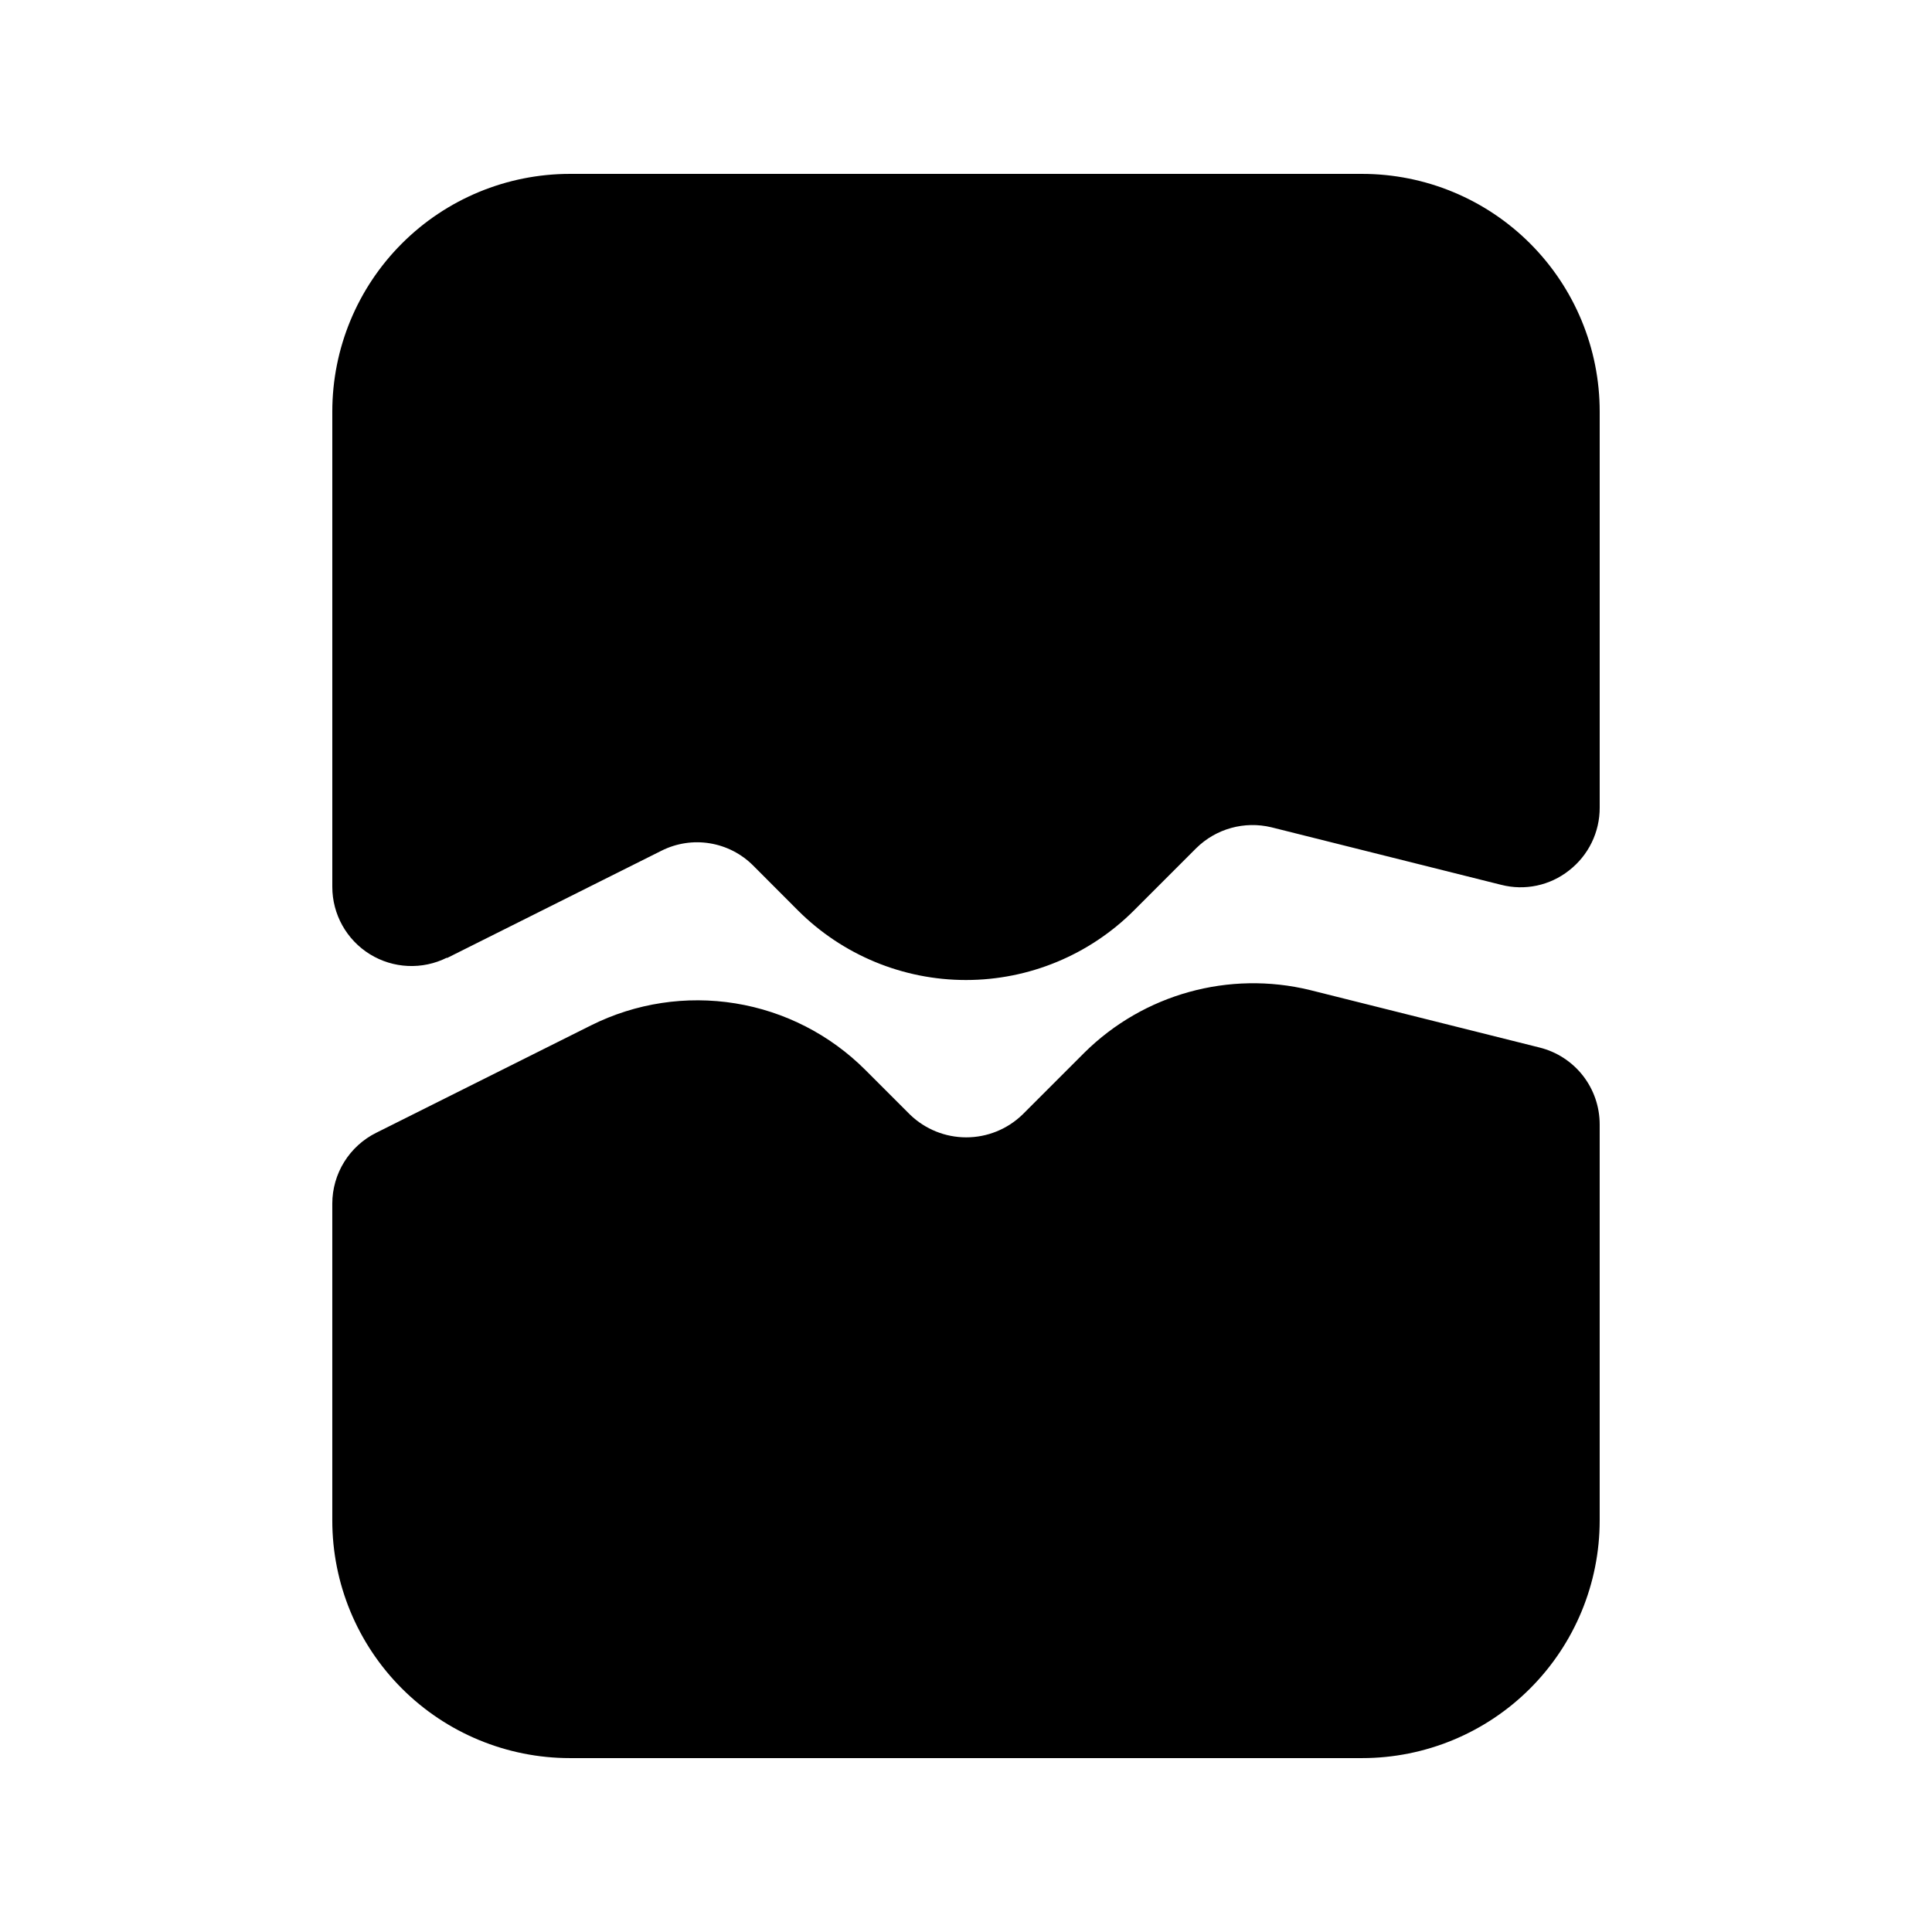
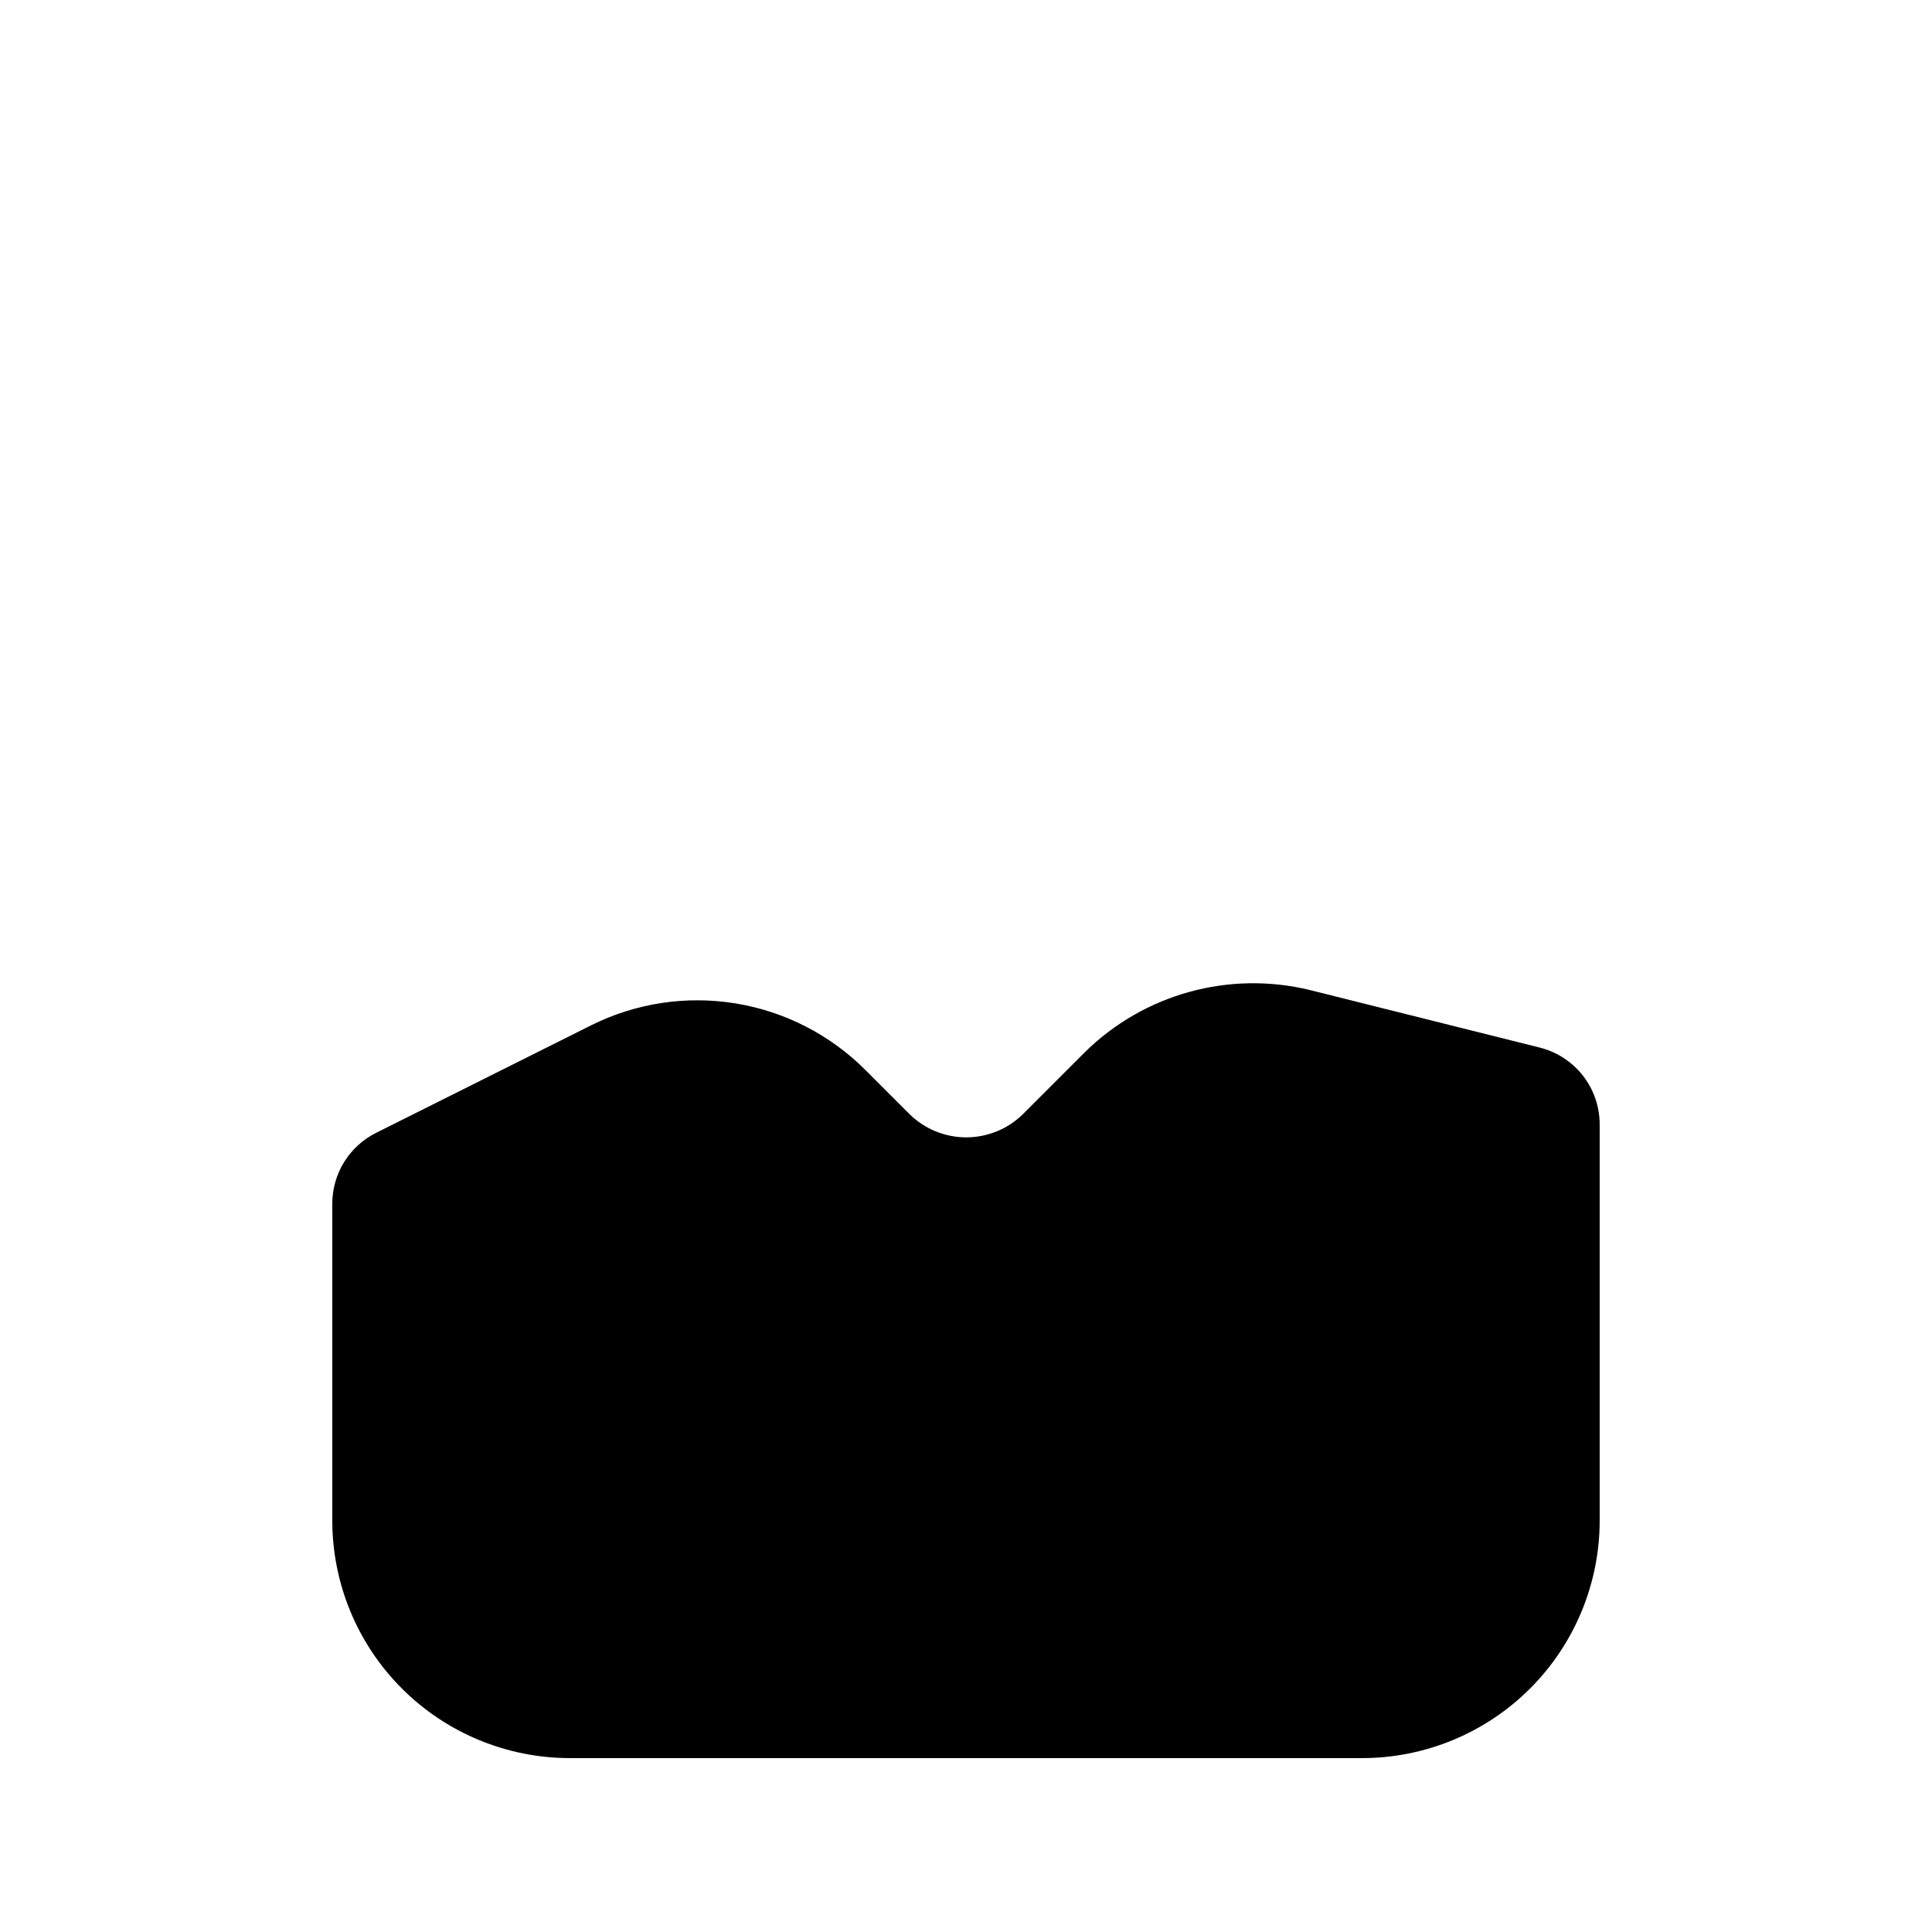
<svg xmlns="http://www.w3.org/2000/svg" fill="#000000" width="800px" height="800px" version="1.1" viewBox="144 144 512 512">
  <g>
-     <path d="m262.44 397.9 56.887-28.465c3.949-1.977 8.418-2.66 12.773-1.949 4.356 0.707 8.379 2.769 11.496 5.894l11.859 11.883c11.812 11.812 27.832 18.449 44.535 18.449s32.723-6.637 44.535-18.449l16.48-16.48-0.004 0.004c5.238-5.18 12.785-7.277 19.945-5.543l60.879 15.242-0.004-0.004c6.269 1.621 12.938 0.207 18.012-3.82 5.133-3.992 8.129-10.141 8.102-16.645v-104.96c0-16.703-6.633-32.723-18.445-44.531-11.809-11.812-27.828-18.445-44.531-18.445h-209.92c-16.703 0-32.723 6.633-44.531 18.445-11.812 11.809-18.445 27.828-18.445 44.531v125.95c-0.004 7.273 3.762 14.035 9.949 17.863 6.188 3.824 13.918 4.176 20.426 0.922z" />
    <path d="m232.06 546.94c0 16.703 6.633 32.723 18.445 44.531 11.809 11.812 27.828 18.445 44.531 18.445h209.92c16.703 0 32.723-6.633 44.531-18.445 11.812-11.809 18.445-27.828 18.445-44.531v-104.96c0-4.68-1.562-9.227-4.441-12.918-2.879-3.688-6.91-6.309-11.449-7.445l-60.879-15.242h0.004c-21.457-5.223-44.09 1.055-59.785 16.586l-16.48 16.48v-0.004c-3.992 3.832-9.309 5.973-14.84 5.973-5.535 0-10.852-2.141-14.844-5.973l-11.883-11.883 0.004 0.004c-9.348-9.355-21.398-15.531-34.449-17.652-13.055-2.121-26.441-0.082-38.27 5.832l-56.887 28.445c-3.504 1.734-6.449 4.414-8.512 7.731-2.062 3.32-3.156 7.148-3.16 11.059z" />
  </g>
</svg>